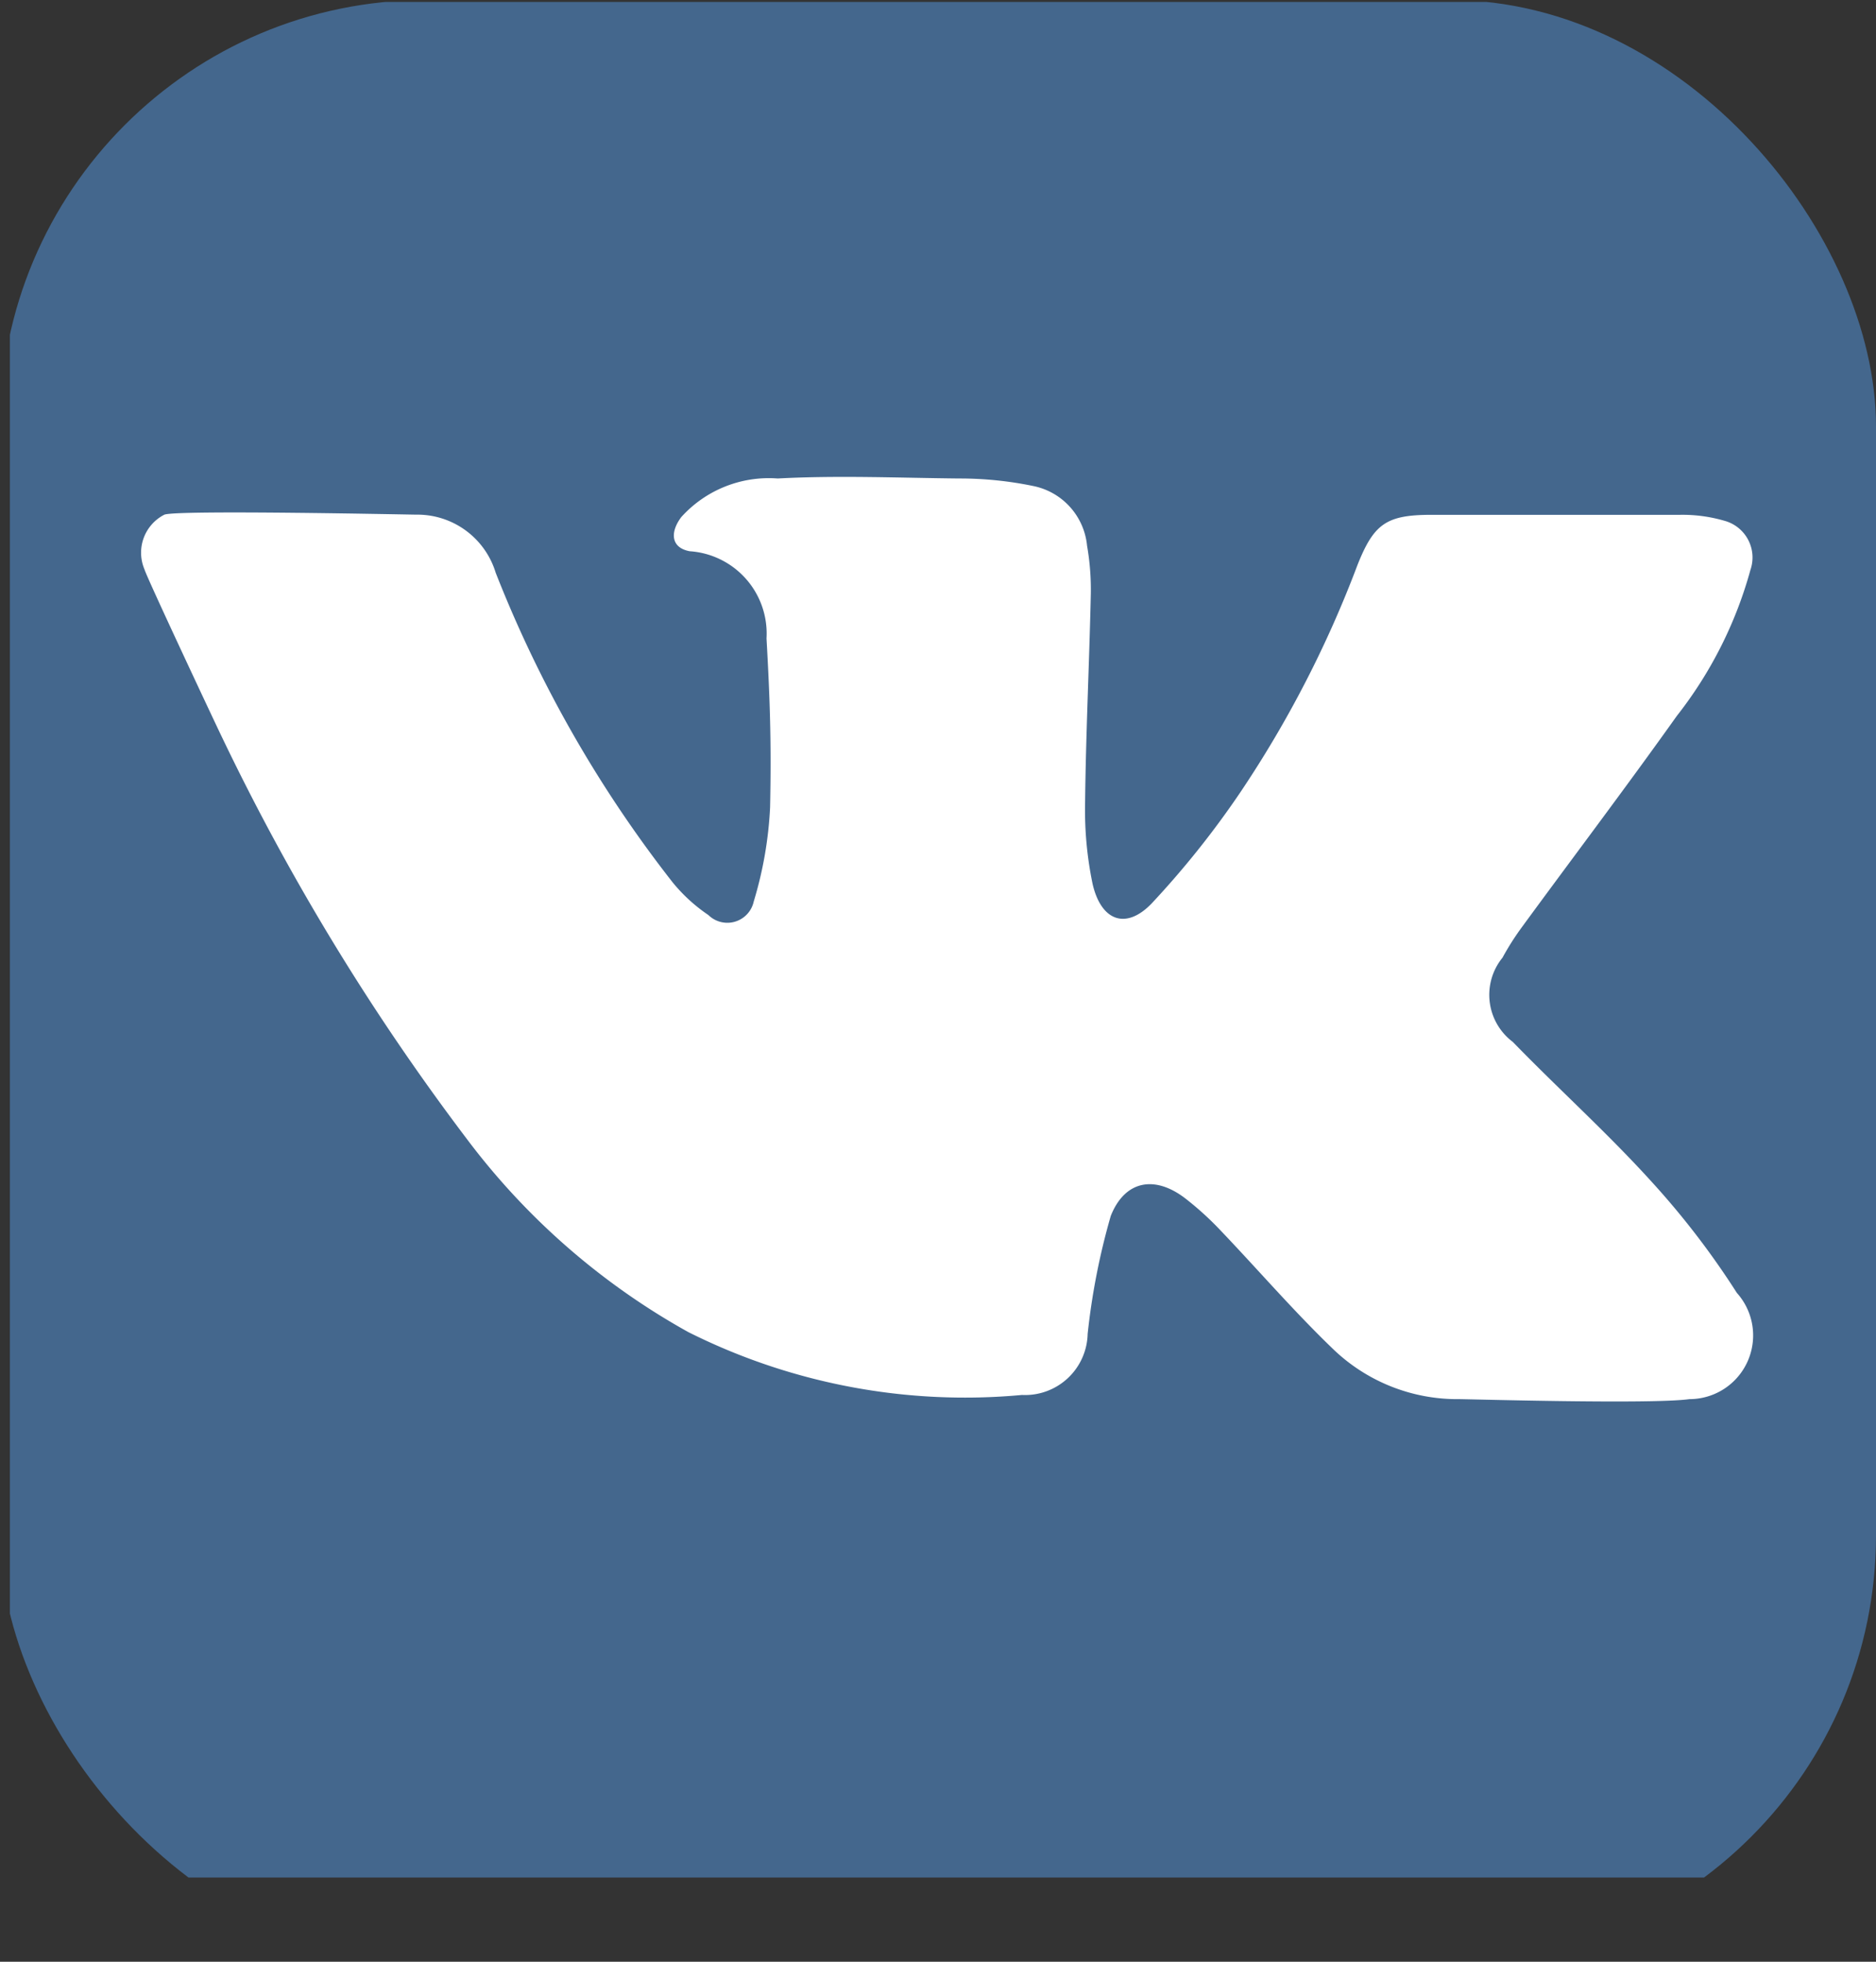
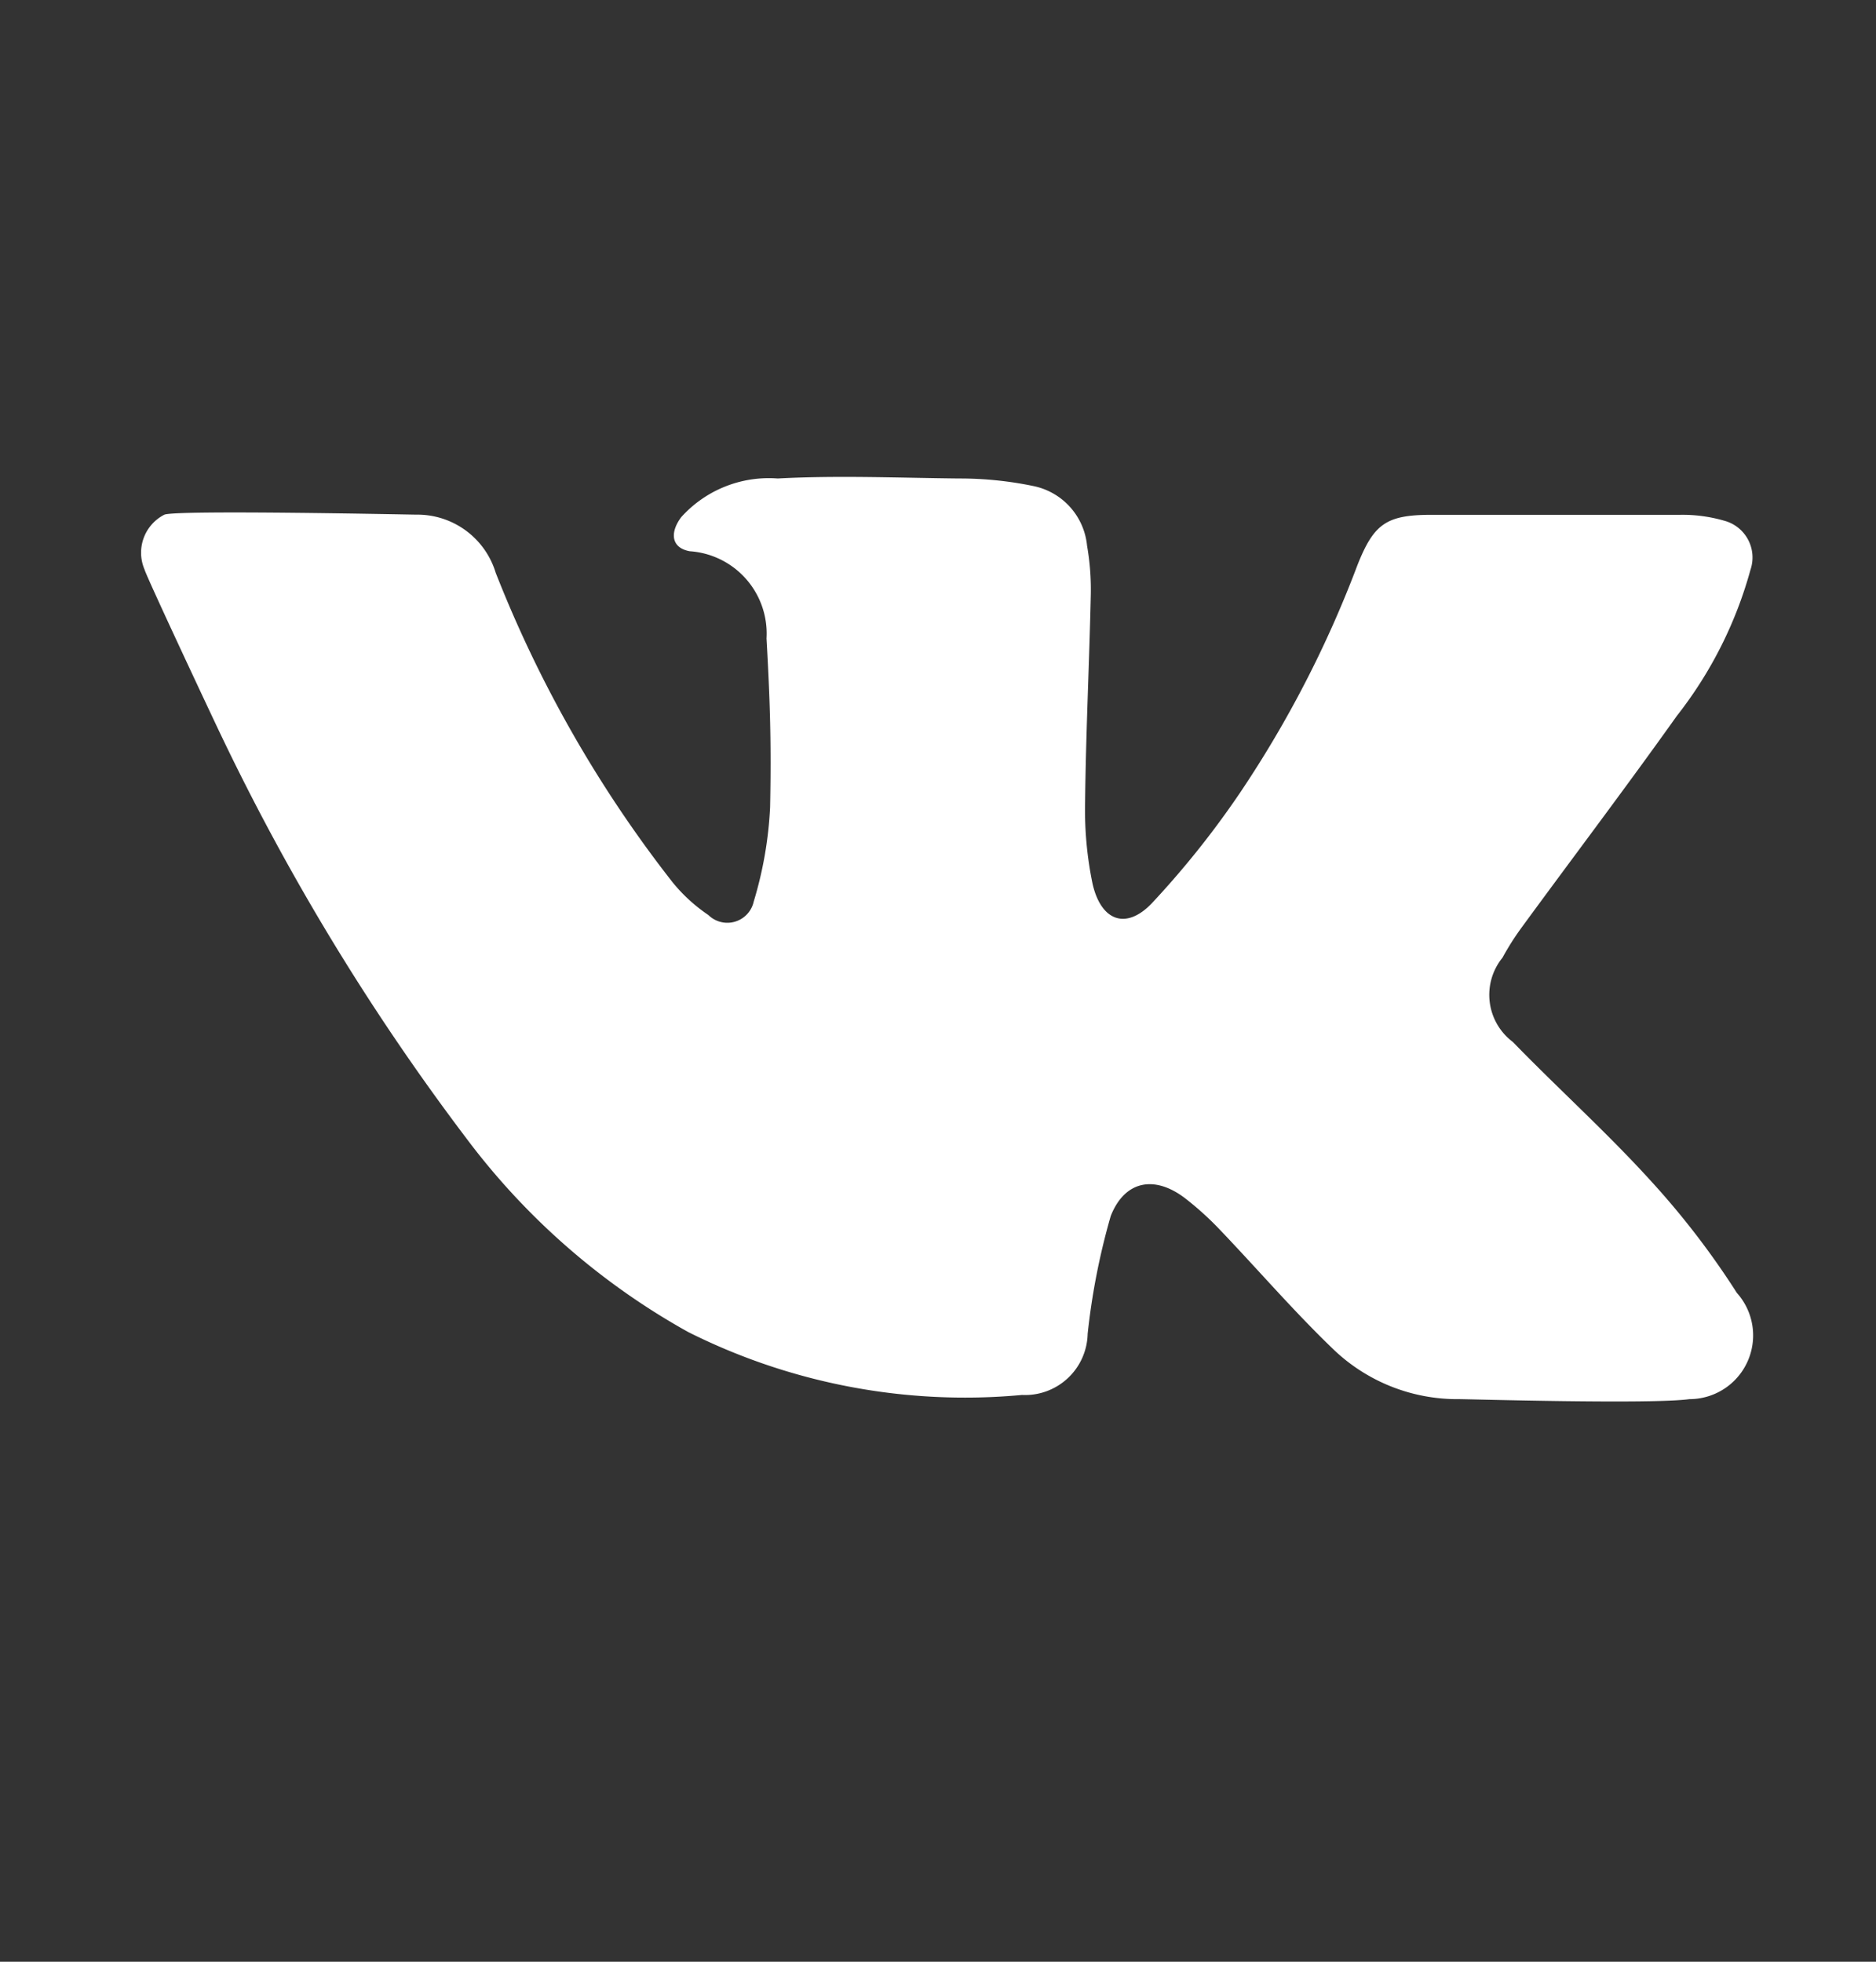
<svg xmlns="http://www.w3.org/2000/svg" width="22" height="23" viewBox="0 0 22 23">
  <rect x="0" y="0" width="22" height="23" fill="#333333" stroke="none" />
  <defs>
    <clipPath id="clip-path">
      <rect id="Rectangle_84" data-name="Rectangle 84" width="22" height="23" rx="5" transform="translate(0 0.007)" fill="none" stroke="#707070" stroke-width="1" />
    </clipPath>
  </defs>
  <g id="Mask_Group_18" data-name="Mask Group 18" transform="translate(0 -0.007)" clip-path="url(#clip-path)">
    <g id="vk_1_" data-name="vk (1)" transform="translate(0.116 0.03)">
-       <rect id="Rectangle_83" data-name="Rectangle 83" width="21.99" height="21.99" fill="#44678d" />
      <path id="Path_18" data-name="Path 18" d="M36.395,116.61a14.45,14.45,0,0,0,2.075,3.63,1.937,1.937,0,0,0,.419.383.317.317,0,0,0,.532-.158,4.547,4.547,0,0,0,.192-1.107c.015-.745,0-1.234-.042-1.978a.967.967,0,0,0-.9-1.022c-.217-.039-.237-.217-.1-.4a1.382,1.382,0,0,1,1.131-.453c.709-.038,1.421-.007,2.131,0a4.241,4.241,0,0,1,.865.088.791.791,0,0,1,.632.7,3,3,0,0,1,.044.569c-.018.814-.058,1.627-.067,2.44a4.25,4.25,0,0,0,.088.957c.1.433.39.542.692.229a10.6,10.6,0,0,0,1.038-1.3,12.965,12.965,0,0,0,1.376-2.668c.192-.483.338-.587.857-.589q1.463,0,2.927,0a1.758,1.758,0,0,1,.517.069.446.446,0,0,1,.308.575,4.852,4.852,0,0,1-.864,1.714c-.6.843-1.223,1.665-1.834,2.5a3.143,3.143,0,0,0-.21.334.69.69,0,0,0,.121.988c.531.547,1.1,1.059,1.612,1.622a9.559,9.559,0,0,1,1.015,1.32.747.747,0,0,1-.556,1.246c-.44.062-2.588,0-2.7,0a2.1,2.1,0,0,1-1.492-.6c-.453-.437-.866-.916-1.3-1.371a3.635,3.635,0,0,0-.422-.384c-.356-.272-.706-.211-.872.207a8.047,8.047,0,0,0-.271,1.383.734.734,0,0,1-.77.716,7.235,7.235,0,0,1-3.913-.737,8.271,8.271,0,0,1-2.6-2.268,27.418,27.418,0,0,1-2.877-4.724c-.042-.085-.879-1.865-.9-1.949a.5.5,0,0,1,.233-.643c.148-.058,2.907,0,2.953,0A.96.96,0,0,1,36.395,116.61Z" transform="translate(-30.698 -109.918)" fill="#fff" />
    </g>
  </g>
</svg>